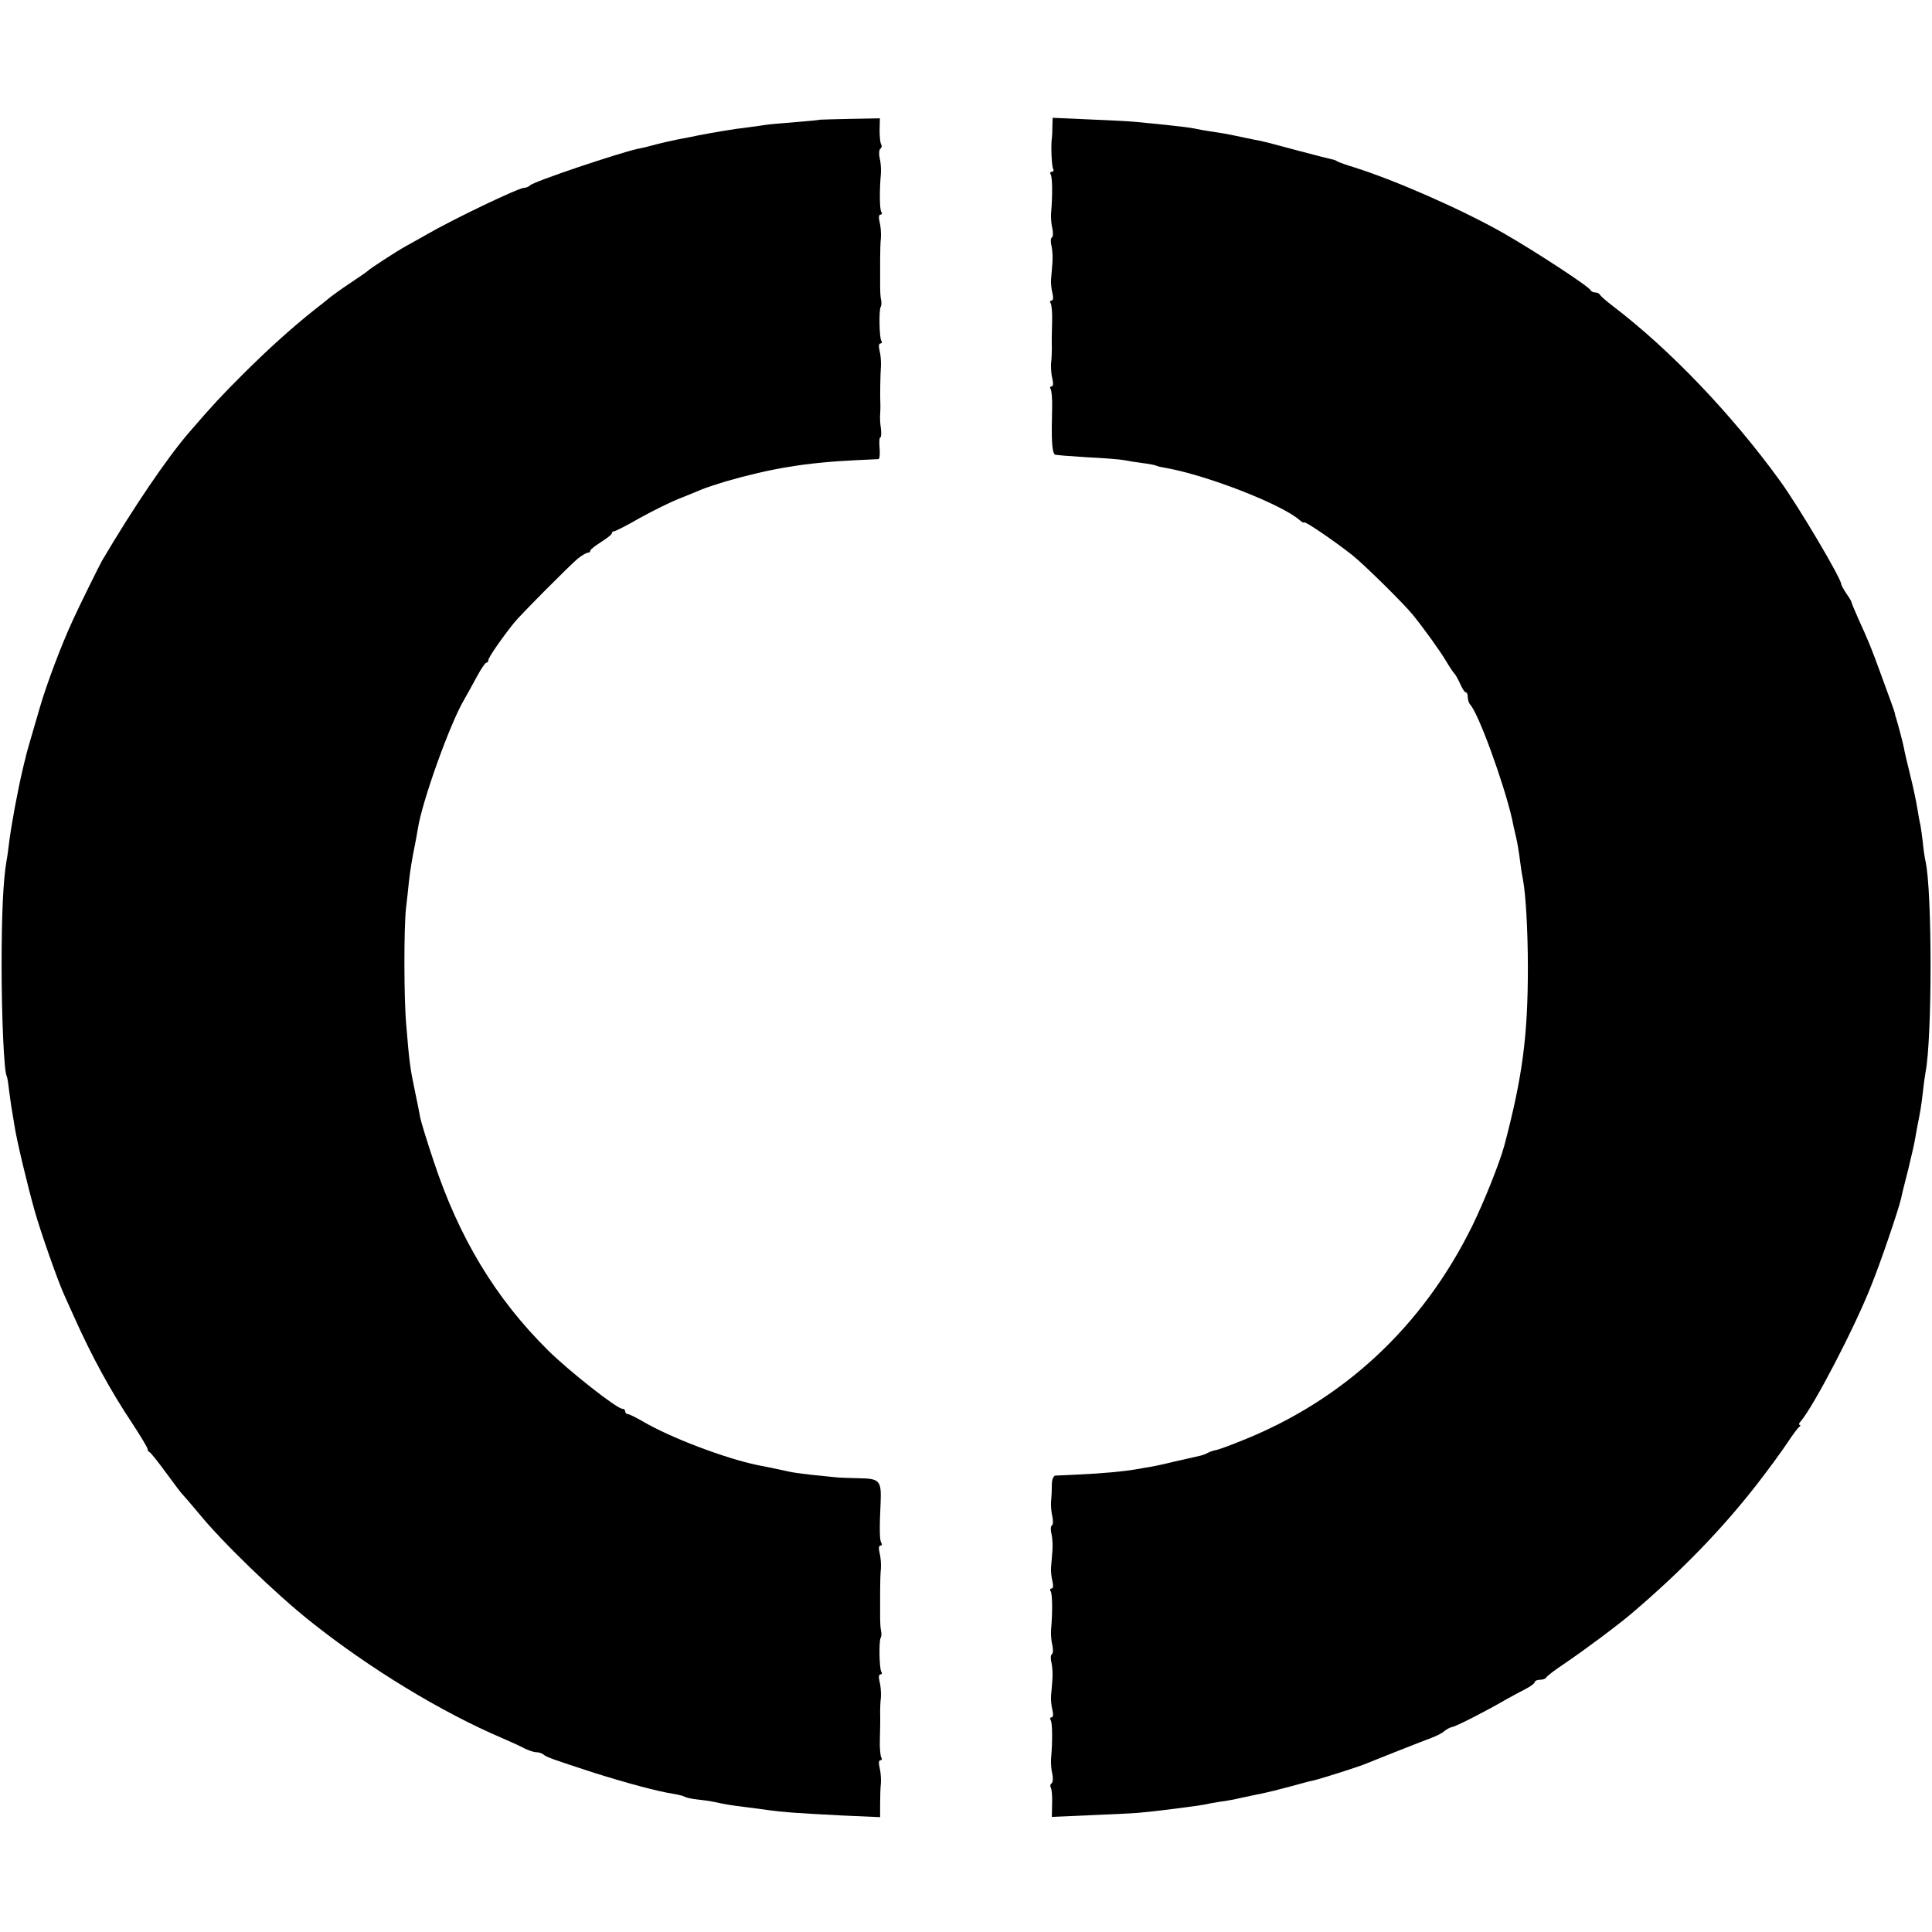
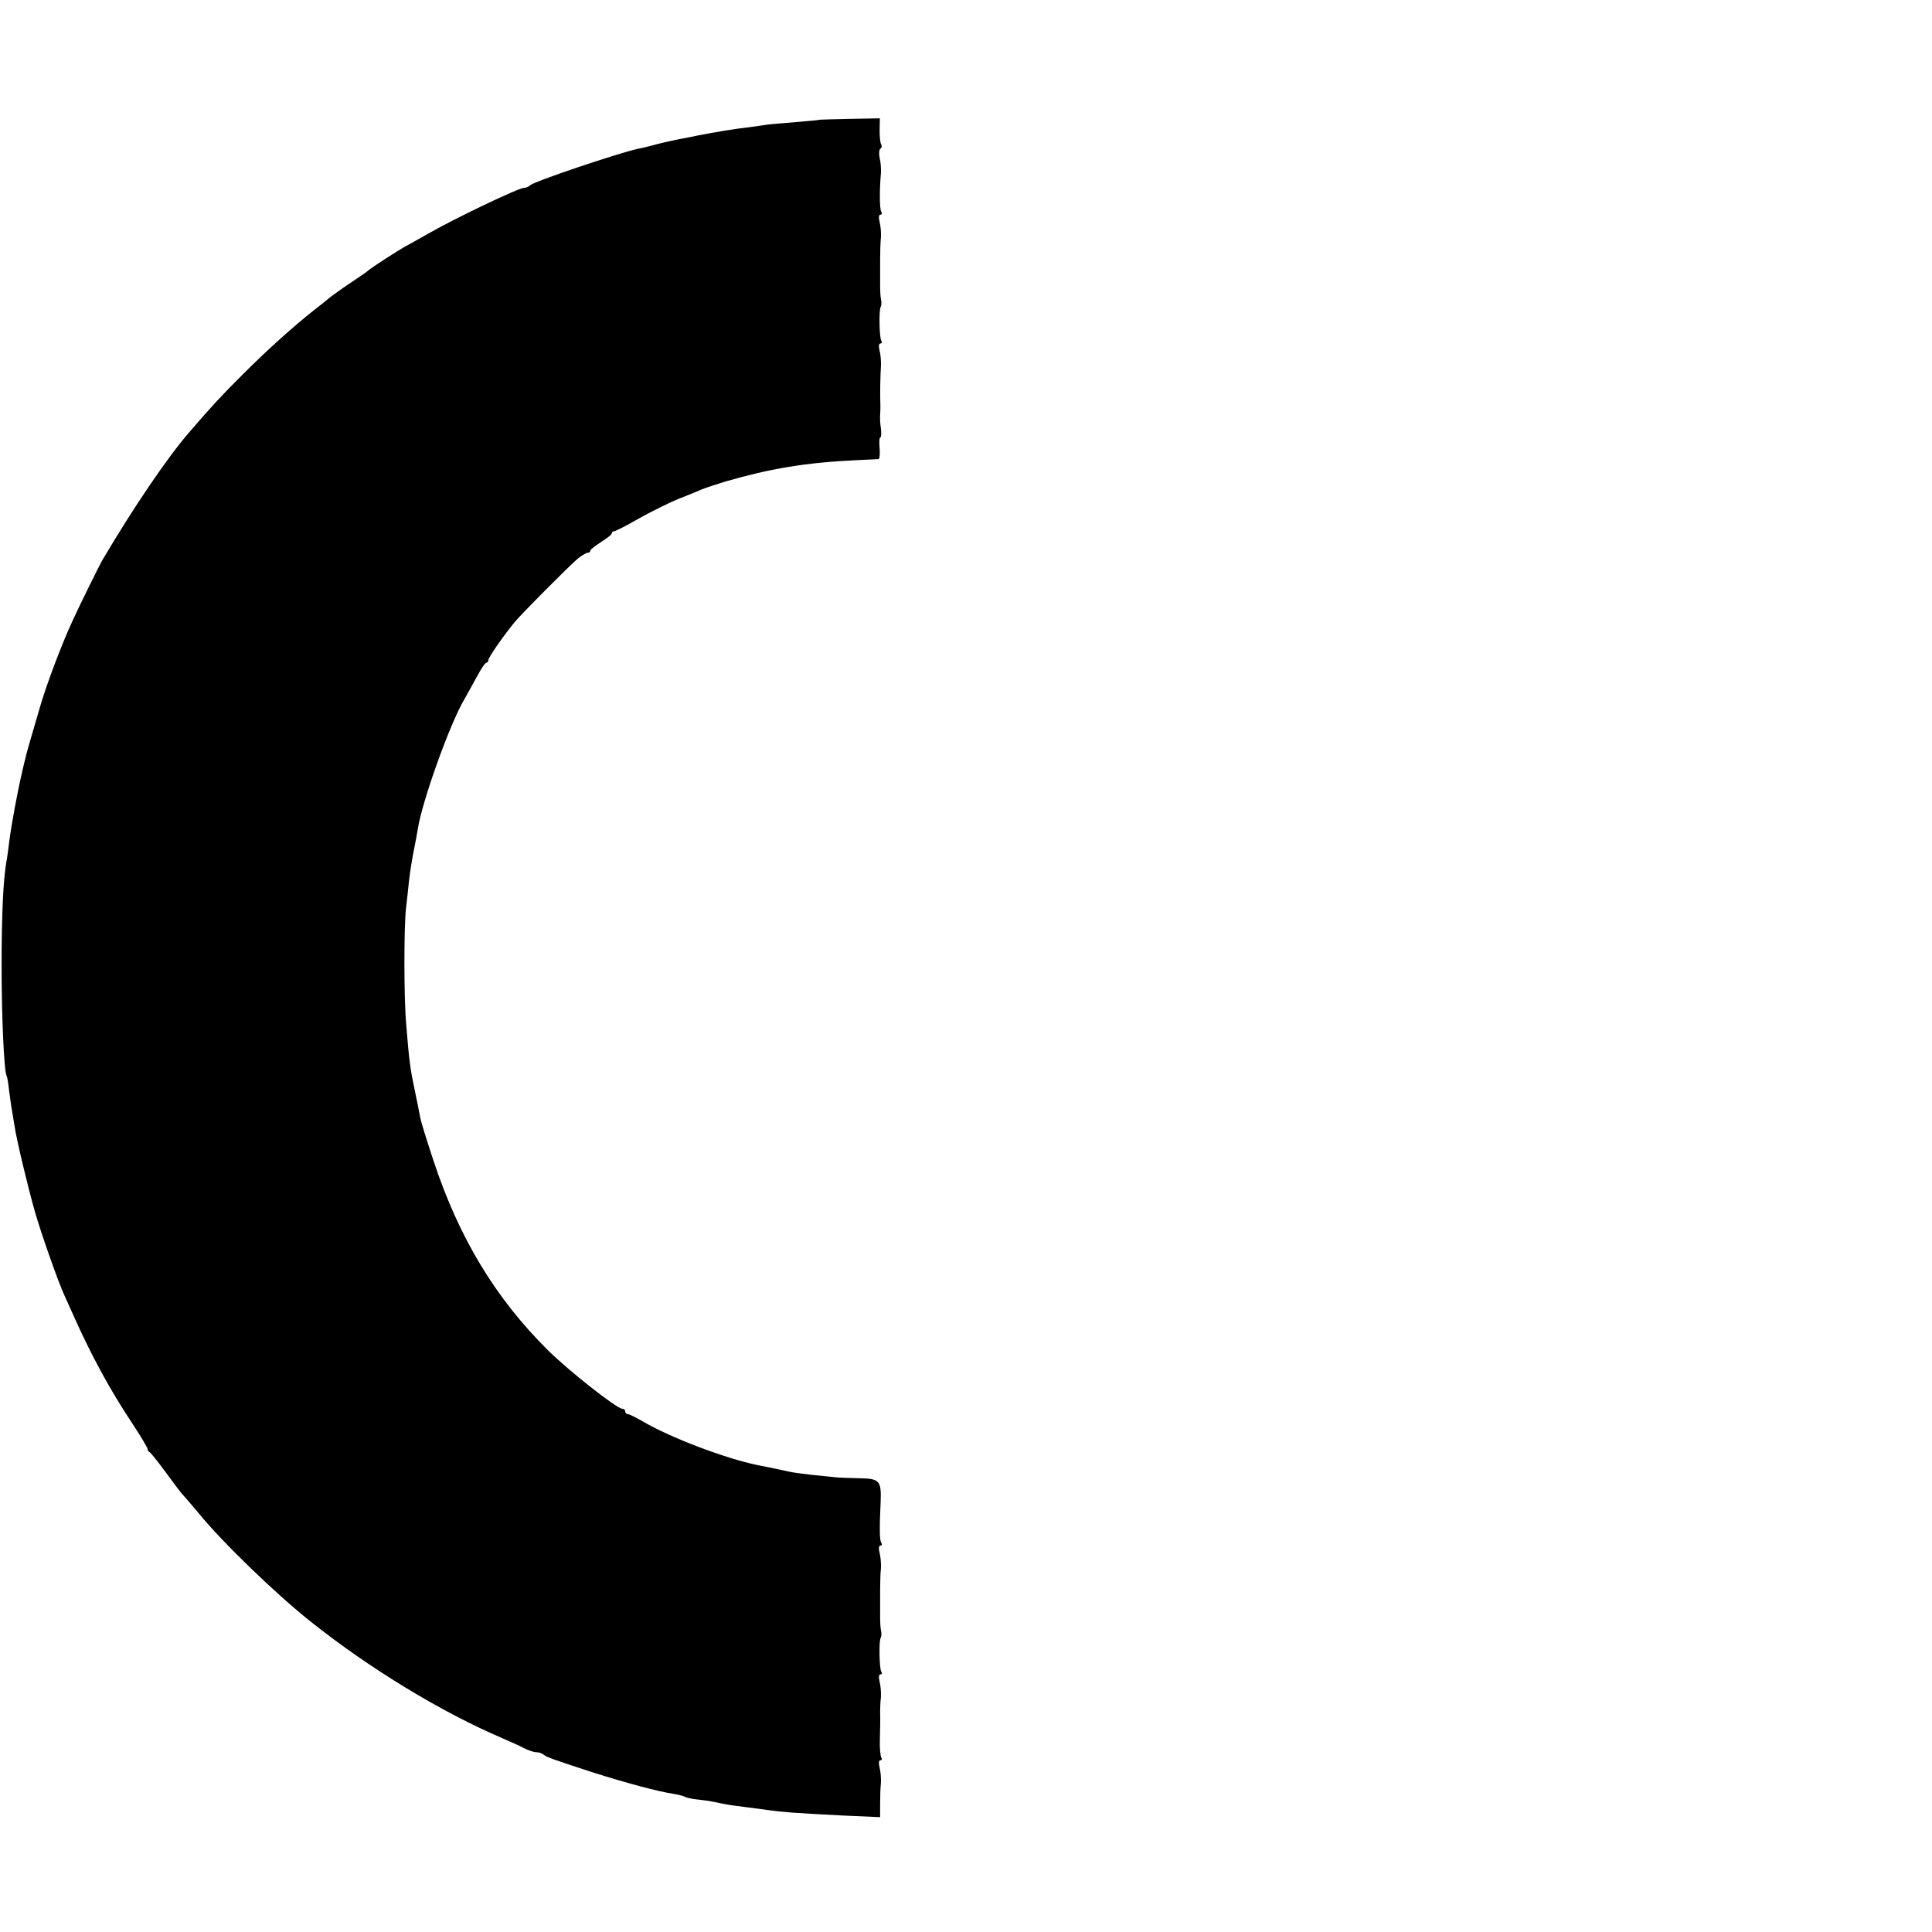
<svg xmlns="http://www.w3.org/2000/svg" version="1.0" width="720pt" height="720pt" viewBox="0 0 720 720" preserveAspectRatio="xMidYMid meet">
  <g transform="translate(0,720) scale(0.1,-0.1)" fill="#000000" stroke="none">
    <path d="M3057 6754 c-1 -1 -42 -5 -91 -9 -49 -4 -98 -8 -110 -10 -11 -2 -43 -6 -71 -10 -47 -5 -129 -19 -185 -30 -14 -3 -38 -8 -55 -11 -28 -5 -83 -17 -130 -30 -11 -3 -29 -7 -40 -9 -78 -18 -385 -121 -400 -136 -5 -5 -15 -9 -22 -9 -20 0 -263 -116 -363 -174 -25 -14 -58 -33 -75 -42 -35 -19 -138 -86 -145 -94 -3 -3 -32 -23 -65 -45 -33 -22 -66 -46 -75 -53 -8 -7 -35 -29 -60 -48 -77 -61 -172 -146 -265 -239 -80 -80 -110 -112 -199 -215 -83 -96 -208 -280 -326 -480 -11 -20 -82 -163 -108 -220 -43 -93 -97 -236 -123 -325 -11 -38 -27 -92 -35 -120 -8 -27 -17 -59 -19 -70 -3 -11 -8 -31 -11 -45 -18 -76 -42 -205 -50 -270 -3 -25 -7 -56 -10 -70 -12 -71 -18 -196 -18 -390 0 -188 9 -394 19 -410 2 -3 6 -27 9 -55 4 -27 8 -61 11 -75 2 -14 6 -38 9 -55 8 -54 49 -225 76 -320 21 -75 86 -260 109 -310 5 -11 21 -47 36 -80 66 -148 137 -278 217 -398 32 -49 58 -92 58 -97 0 -5 3 -10 8 -12 4 -2 32 -37 62 -78 30 -41 57 -77 61 -80 3 -3 30 -34 60 -70 87 -107 286 -299 414 -401 222 -177 490 -340 720 -438 28 -12 63 -28 78 -36 16 -8 36 -15 46 -15 9 0 21 -4 27 -9 10 -9 35 -18 189 -68 120 -38 240 -70 294 -78 19 -3 38 -8 43 -11 5 -3 25 -8 46 -10 20 -2 48 -6 62 -9 47 -10 65 -13 115 -19 28 -4 68 -9 90 -12 49 -7 101 -11 278 -20 l137 -6 0 48 c0 27 1 63 3 79 1 17 -1 42 -5 58 -4 16 -3 27 3 27 6 0 7 5 3 11 -3 6 -6 35 -5 65 1 53 2 63 1 107 0 12 1 36 3 52 1 17 -1 42 -5 58 -4 16 -3 27 3 27 6 0 7 5 3 11 -7 13 -9 113 -2 125 3 5 4 18 1 29 -2 11 -3 30 -3 43 0 24 0 26 0 105 0 28 1 66 3 82 1 17 -1 42 -5 58 -4 16 -3 27 3 27 6 0 7 5 3 11 -6 10 -7 51 -2 154 3 77 -5 85 -80 86 -37 1 -78 2 -92 4 -14 1 -53 6 -88 9 -35 4 -72 9 -83 12 -34 7 -63 14 -116 24 -121 25 -326 103 -426 162 -26 15 -52 28 -57 28 -6 0 -10 5 -10 10 0 6 -5 10 -11 10 -20 0 -198 140 -276 217 -196 194 -332 419 -427 706 -24 72 -47 146 -50 162 -3 17 -12 64 -21 105 -16 76 -20 104 -31 240 -9 98 -9 359 -1 435 4 33 9 78 11 100 4 37 13 93 23 140 2 11 7 36 10 55 15 101 120 394 173 483 10 17 31 56 47 85 15 28 31 52 35 52 4 0 8 5 8 10 0 9 47 78 95 138 19 25 210 217 238 240 15 12 32 22 37 22 6 0 10 3 10 8 0 4 18 18 40 32 22 14 40 28 40 32 0 5 4 8 8 8 5 0 49 22 97 50 49 27 114 59 144 71 31 12 70 28 86 35 17 7 57 20 90 30 167 48 297 70 485 79 41 2 79 4 84 4 4 1 6 19 4 41 -2 22 -1 40 3 40 3 0 4 15 2 33 -3 17 -4 41 -3 52 1 11 1 26 1 33 -2 40 0 121 2 147 1 17 -1 42 -5 58 -4 16 -3 27 3 27 6 0 7 5 3 11 -7 13 -9 113 -2 125 3 5 4 18 1 29 -2 11 -3 30 -3 43 0 24 0 26 0 105 0 28 1 66 3 82 1 17 -1 42 -5 58 -4 16 -3 27 3 27 6 0 7 5 3 11 -6 11 -7 78 -1 144 1 17 -1 42 -5 57 -3 15 -2 30 3 34 5 3 6 10 3 16 -4 5 -6 30 -6 53 l1 44 -110 -2 c-61 -1 -111 -3 -112 -3z" />
-     <path d="M3922 6728 c0 -18 -1 -37 -2 -43 -4 -24 -1 -105 5 -115 3 -5 1 -10 -5 -10 -6 0 -8 -5 -4 -11 6 -11 7 -78 1 -144 -1 -16 1 -42 5 -57 3 -15 3 -30 -2 -33 -5 -3 -5 -18 -1 -33 3 -15 5 -43 3 -62 -1 -19 -4 -46 -5 -60 -1 -14 1 -37 5 -52 4 -17 3 -28 -3 -28 -6 0 -7 -5 -3 -11 3 -6 6 -35 5 -65 -1 -53 -2 -63 -1 -106 0 -13 -1 -36 -3 -53 -1 -16 1 -42 5 -57 4 -17 3 -28 -3 -28 -6 0 -7 -5 -3 -11 3 -6 6 -37 5 -68 -3 -117 -1 -165 10 -175 2 -2 56 -6 119 -10 63 -3 126 -8 140 -11 14 -3 45 -8 70 -11 25 -3 48 -8 51 -10 3 -2 21 -6 40 -9 155 -29 426 -135 492 -193 9 -8 17 -12 17 -9 0 8 114 -70 180 -122 47 -38 190 -179 225 -222 40 -49 102 -135 125 -174 13 -22 27 -42 30 -45 4 -3 13 -20 21 -37 8 -18 17 -33 21 -33 5 0 8 -8 8 -18 0 -10 4 -22 9 -28 30 -30 125 -291 156 -426 2 -12 9 -43 15 -68 6 -25 12 -65 15 -90 3 -25 8 -56 11 -70 10 -52 18 -190 18 -325 0 -256 -20 -408 -88 -665 -17 -63 -77 -213 -120 -300 -185 -375 -480 -649 -861 -800 -44 -18 -88 -34 -98 -35 -9 -2 -22 -7 -27 -10 -5 -3 -18 -8 -27 -10 -10 -2 -49 -11 -88 -20 -38 -9 -81 -19 -95 -21 -14 -2 -40 -7 -58 -10 -48 -8 -124 -15 -211 -19 -42 -2 -81 -4 -88 -4 -7 -1 -13 -15 -13 -33 0 -18 -1 -46 -3 -63 -1 -16 1 -42 5 -57 3 -15 3 -30 -2 -33 -5 -3 -5 -18 -1 -33 3 -15 5 -43 3 -62 -1 -19 -4 -46 -5 -60 -1 -14 1 -37 5 -52 4 -17 3 -28 -3 -28 -6 0 -7 -5 -3 -11 6 -11 7 -78 1 -144 -1 -16 1 -42 5 -57 3 -15 3 -30 -2 -33 -5 -3 -5 -18 -1 -33 3 -15 5 -43 3 -62 -1 -19 -4 -46 -5 -60 -1 -14 1 -37 5 -52 4 -17 3 -28 -3 -28 -6 0 -7 -5 -3 -11 6 -11 7 -78 1 -144 -1 -16 1 -42 5 -57 3 -15 2 -30 -3 -34 -5 -3 -6 -10 -3 -16 4 -6 6 -32 5 -60 l-1 -49 138 6 c75 3 158 7 183 9 60 5 211 24 254 32 11 3 36 7 55 10 19 2 55 9 80 15 25 5 55 12 68 14 41 9 57 13 117 29 33 9 69 19 81 21 26 6 172 52 199 64 41 17 211 84 241 95 18 7 39 17 47 25 9 7 22 14 29 15 14 2 126 59 198 101 25 14 60 33 78 42 17 9 32 20 32 25 0 4 9 8 19 8 11 0 21 4 23 8 2 5 32 28 68 52 70 47 207 149 254 190 182 155 333 311 461 475 43 55 94 125 114 155 20 30 40 58 46 62 5 4 6 8 2 8 -4 0 -3 6 3 12 49 57 201 348 264 508 37 92 101 281 111 324 2 12 14 59 26 106 11 47 23 96 25 110 2 14 7 36 9 50 13 65 15 79 21 129 3 30 8 64 10 75 25 127 25 675 0 786 -3 14 -8 45 -10 70 -3 25 -7 54 -9 65 -3 11 -8 40 -12 65 -4 25 -16 81 -27 125 -11 44 -21 87 -22 95 -2 13 -21 86 -30 115 -2 6 -4 12 -4 15 0 3 -7 23 -15 45 -8 22 -27 74 -42 115 -31 85 -42 112 -79 193 -14 32 -26 60 -26 63 0 3 -9 18 -19 32 -10 15 -19 31 -19 35 -2 24 -158 288 -229 386 -180 248 -409 488 -623 651 -25 19 -46 38 -48 42 -2 5 -10 8 -17 8 -7 0 -15 4 -17 8 -5 14 -214 150 -328 215 -158 89 -402 196 -555 244 -27 8 -54 18 -60 21 -5 4 -14 7 -20 8 -5 1 -62 15 -125 32 -63 17 -127 34 -142 37 -16 3 -38 7 -50 10 -53 11 -75 16 -108 21 -48 7 -81 13 -105 18 -18 3 -119 14 -205 22 -19 2 -96 6 -171 9 l-136 6 -1 -33z" />
  </g>
</svg>